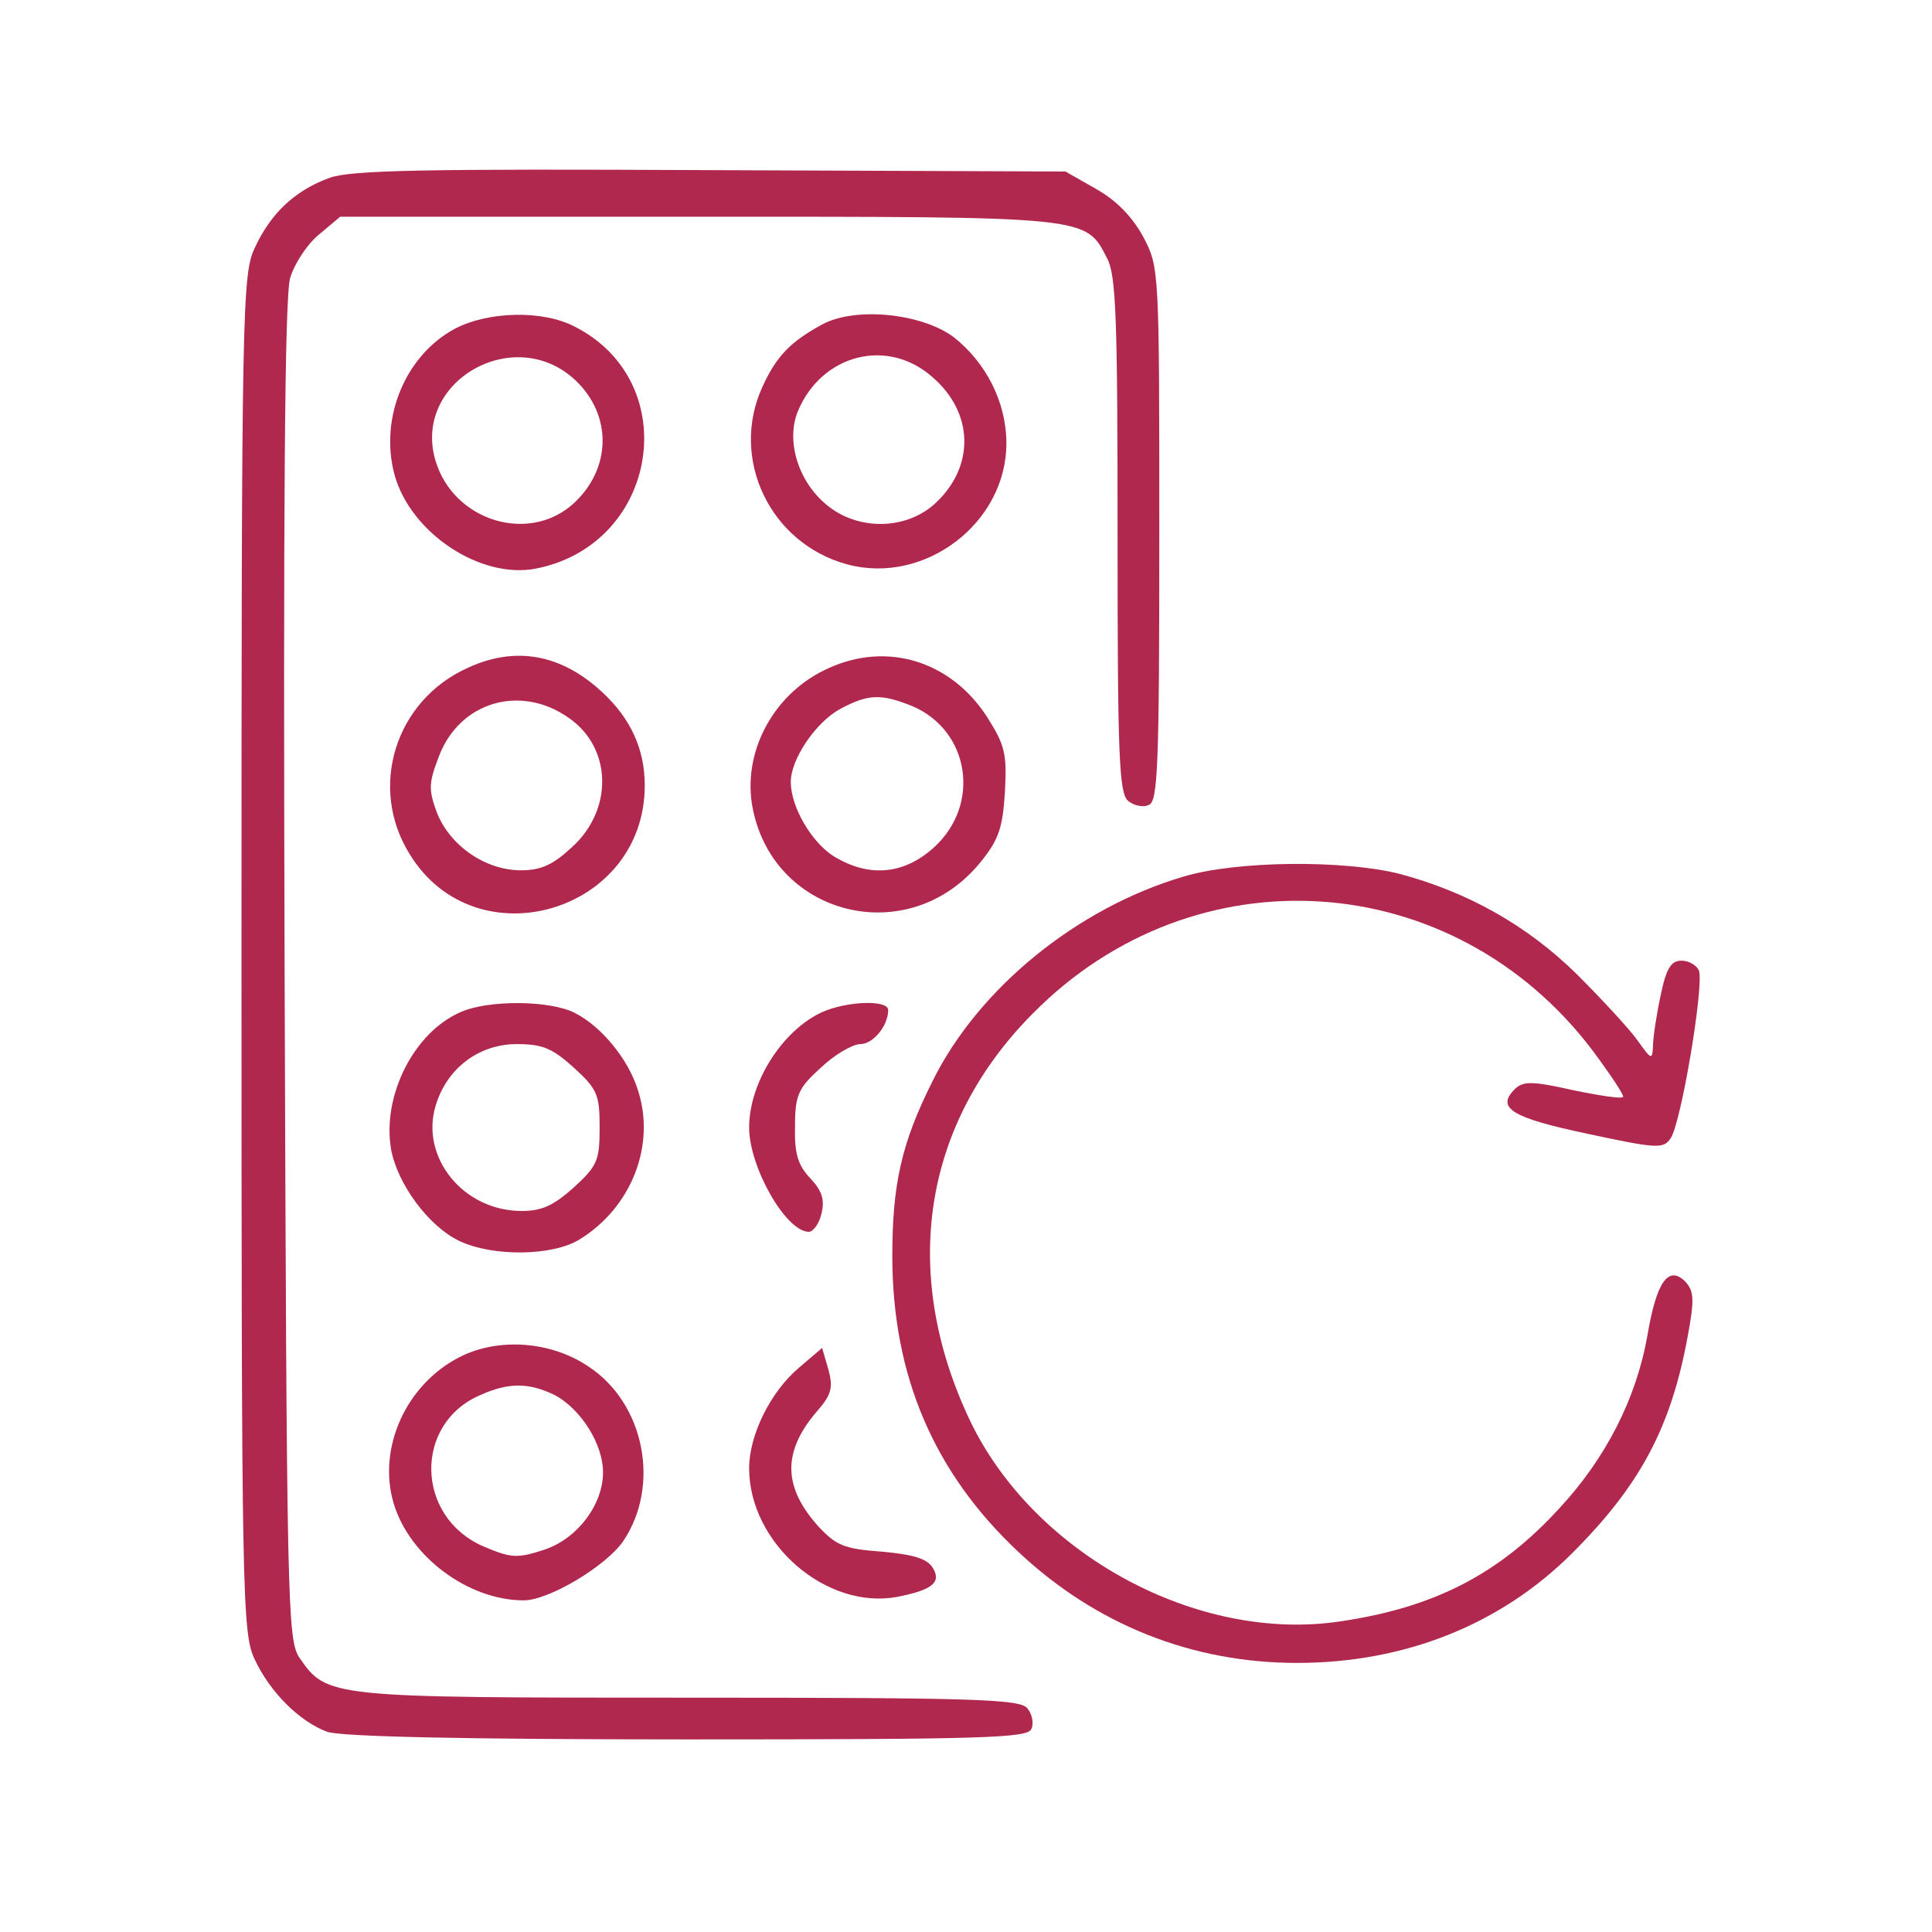
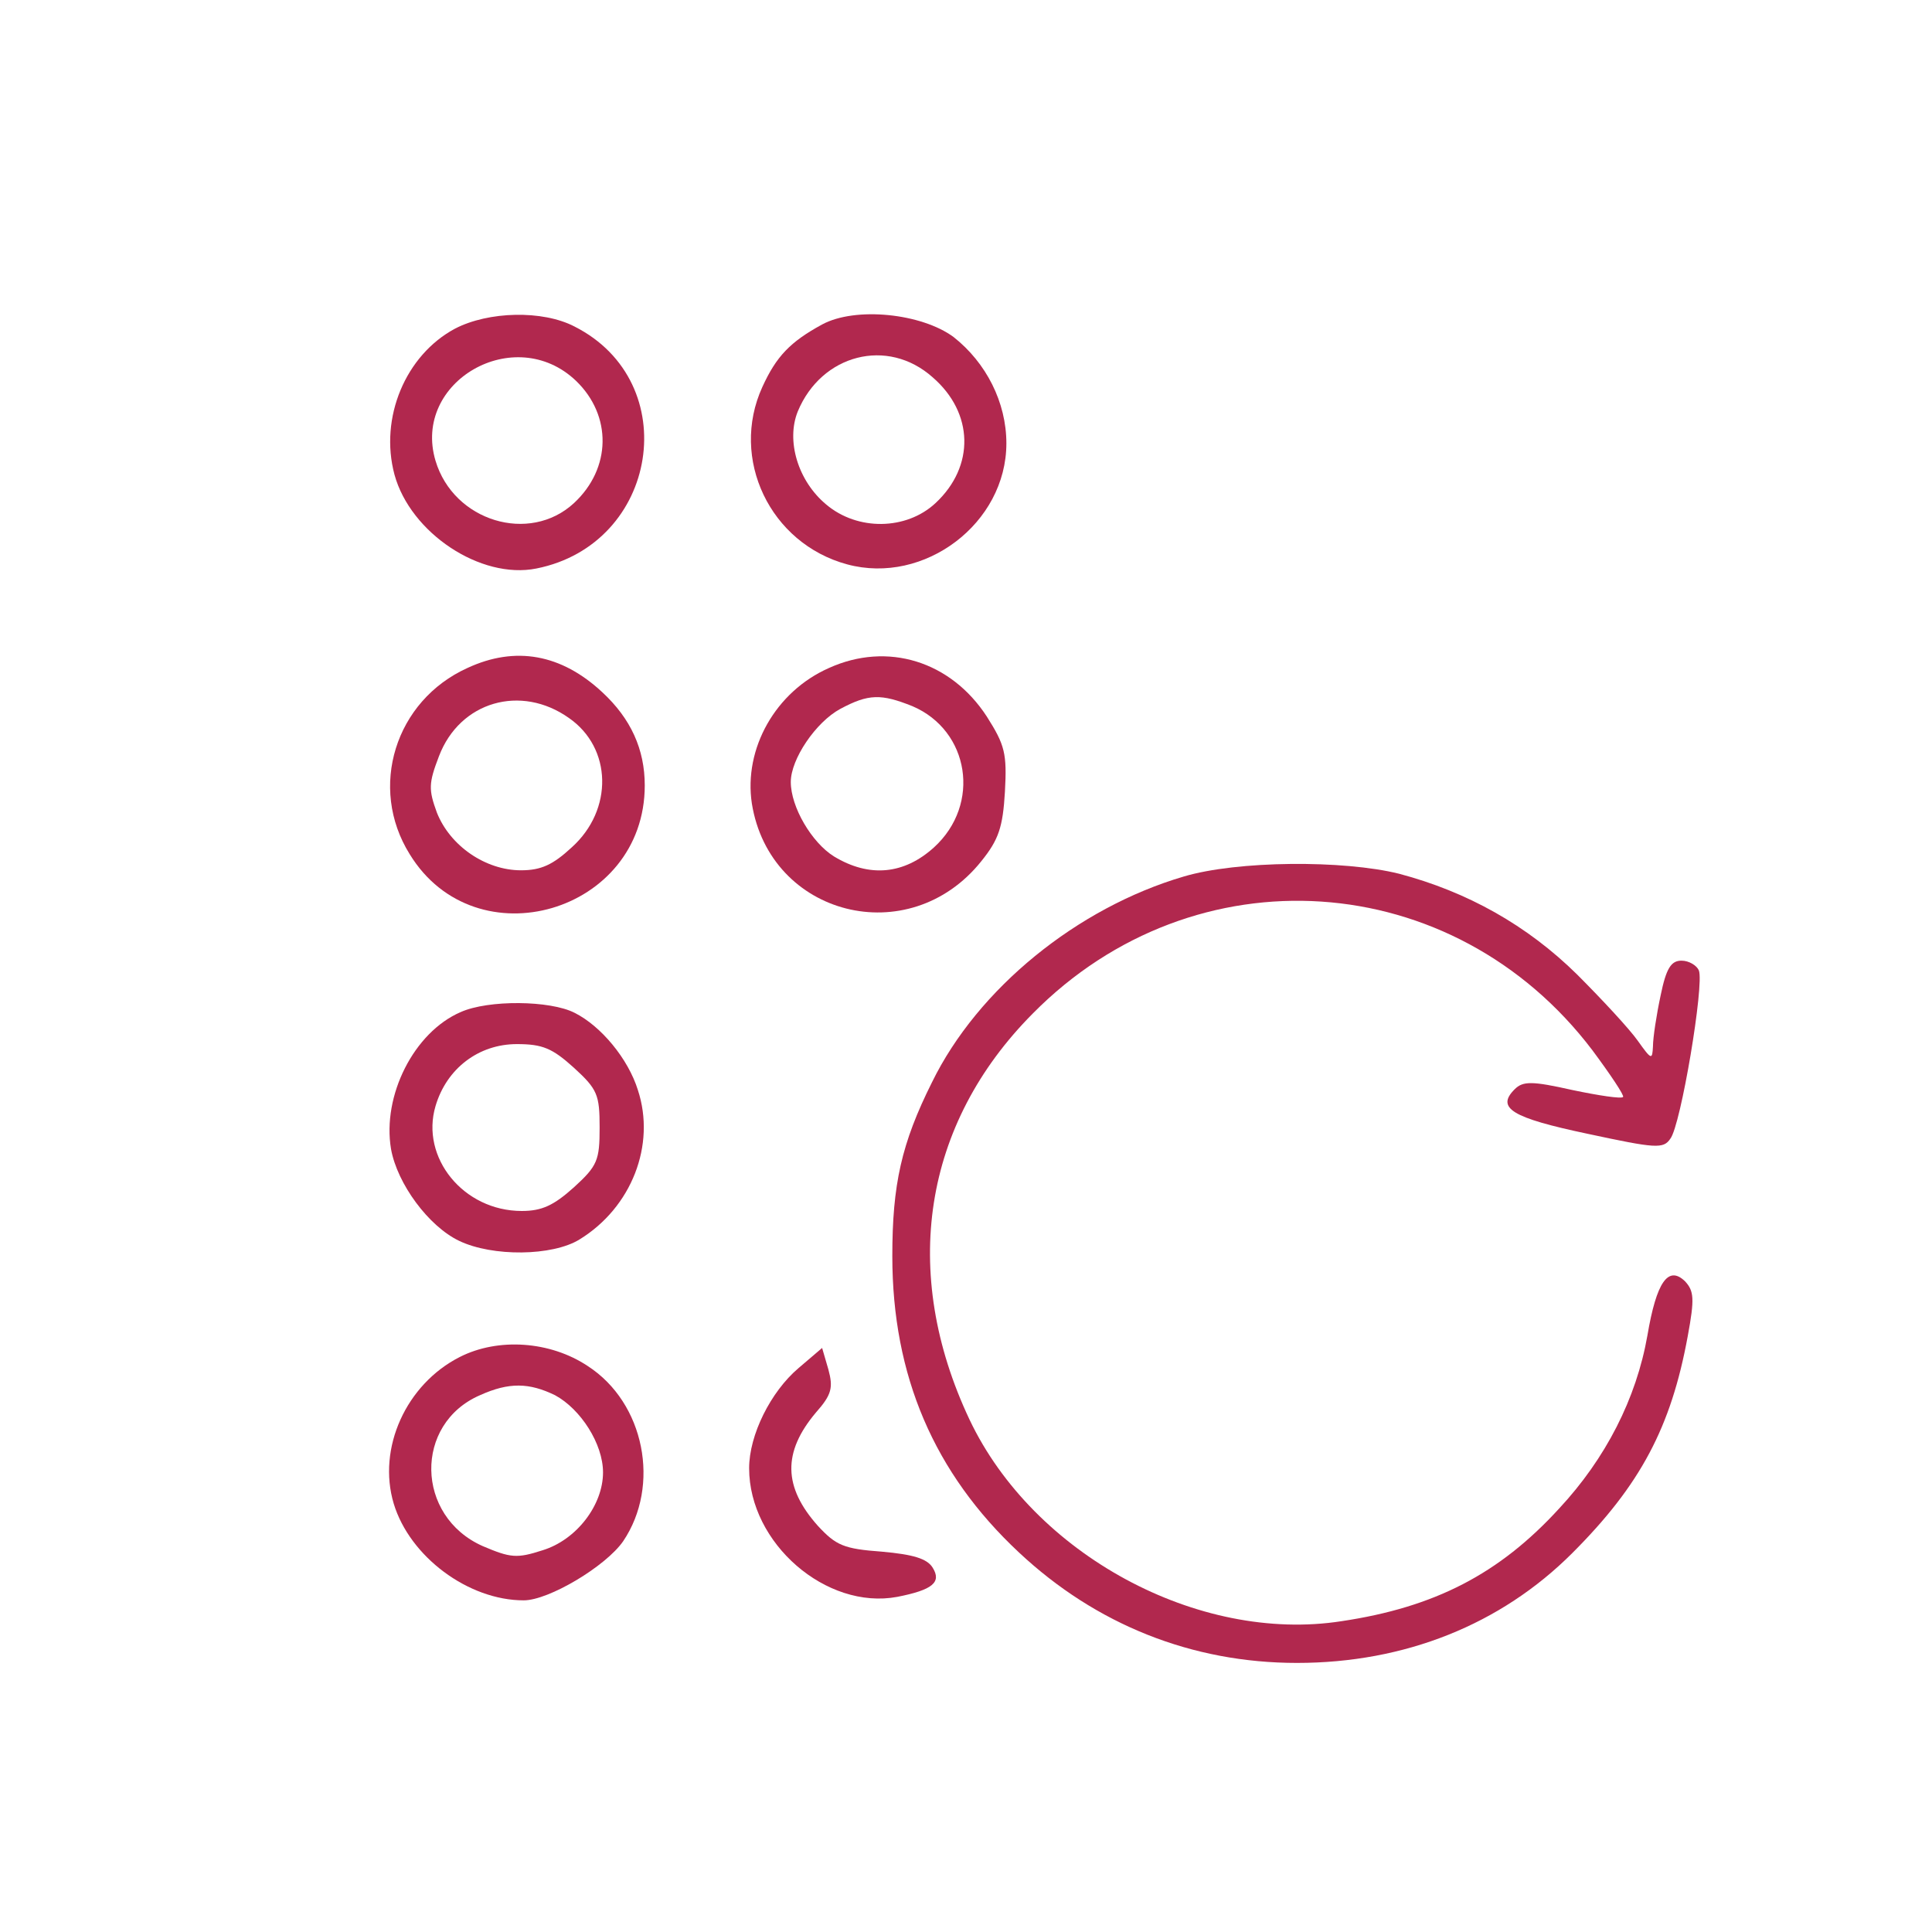
<svg xmlns="http://www.w3.org/2000/svg" width="80" height="80" viewBox="0 0 80 80" fill="none">
-   <path d="M13.656 7.361C12.217 7.88 11.209 8.83 10.547 10.269C10.029 11.363 10 12.803 10 39.492C10 66.209 10.029 67.62 10.547 68.714C11.18 70.067 12.39 71.276 13.541 71.708C14.088 71.91 19.184 72.025 28.455 72.025C40.777 72.025 42.562 71.967 42.706 71.593C42.821 71.363 42.735 70.96 42.533 70.729C42.217 70.355 40.259 70.297 28.512 70.297C13.57 70.297 13.541 70.297 12.39 68.628C11.9 67.879 11.871 66.324 11.785 40.211C11.727 21.21 11.785 12.256 12.015 11.507C12.188 10.931 12.706 10.125 13.196 9.722L14.088 8.974H28.887C45.153 8.974 44.952 8.945 45.844 10.701C46.218 11.392 46.276 13.235 46.276 22.16C46.276 31.229 46.334 32.841 46.708 33.158C46.938 33.359 47.341 33.446 47.572 33.33C47.946 33.187 48.004 31.718 48.004 22.131C48.004 11.133 48.004 11.075 47.341 9.809C46.881 8.974 46.247 8.311 45.384 7.822L44.117 7.102L29.434 7.045C17.514 6.987 14.549 7.045 13.656 7.361Z" fill="#B1284E" />
  <path d="M18.84 13.609C16.796 14.703 15.702 17.294 16.335 19.655C16.998 22.073 19.906 24.002 22.209 23.541C27.276 22.534 28.341 15.826 23.792 13.522C22.468 12.831 20.222 12.889 18.84 13.609ZM23.85 15.768C25.347 17.207 25.318 19.396 23.764 20.835C21.921 22.534 18.783 21.584 18.034 19.079C17.055 15.797 21.316 13.35 23.85 15.768Z" fill="#B1284E" />
  <path d="M34.042 13.436C32.718 14.156 32.142 14.761 31.566 16.027C30.213 18.993 31.883 22.505 35.079 23.369C38.275 24.233 41.672 21.67 41.672 18.359C41.672 16.661 40.837 15.02 39.484 13.954C38.159 12.976 35.424 12.688 34.042 13.436ZM38.62 15.624C40.319 17.093 40.376 19.309 38.735 20.835C37.526 21.958 35.511 21.987 34.215 20.893C33.035 19.914 32.545 18.244 33.035 17.035C34.014 14.674 36.749 13.954 38.62 15.624Z" fill="#B1284E" />
  <path d="M19.357 27.659C16.363 29.012 15.24 32.611 16.967 35.374C19.702 39.837 26.698 37.793 26.698 32.524C26.698 31.027 26.122 29.76 24.942 28.666C23.244 27.083 21.343 26.737 19.357 27.659ZM23.56 29.732C25.345 30.97 25.403 33.532 23.675 35.087C22.898 35.806 22.409 36.037 21.574 36.037C20.105 36.037 18.637 35.029 18.09 33.647C17.744 32.697 17.744 32.438 18.176 31.315C19.04 29.041 21.574 28.321 23.56 29.732Z" fill="#B1284E" />
  <path d="M34.328 27.659C32.111 28.637 30.787 30.998 31.133 33.273C31.881 37.937 37.639 39.405 40.633 35.662C41.353 34.77 41.526 34.252 41.612 32.783C41.699 31.2 41.612 30.854 40.864 29.674C39.367 27.371 36.747 26.565 34.328 27.659ZM37.783 29.242C40.144 30.25 40.633 33.302 38.676 35.087C37.438 36.209 35.998 36.353 34.53 35.461C33.609 34.885 32.745 33.417 32.745 32.38C32.745 31.43 33.781 29.904 34.789 29.357C35.969 28.724 36.488 28.724 37.783 29.242Z" fill="#B1284E" />
  <path d="M49.013 36.296C44.608 37.591 40.49 40.931 38.59 44.818C37.324 47.351 36.949 49.05 36.949 52.015C36.949 56.967 38.677 60.998 42.189 64.28C45.385 67.274 49.358 68.858 53.705 68.858C58.168 68.858 62.141 67.274 65.106 64.309C67.928 61.487 69.195 59.098 69.886 55.326C70.174 53.772 70.145 53.455 69.77 53.052C69.079 52.39 68.59 53.081 68.216 55.298C67.755 57.917 66.488 60.394 64.559 62.466C62.083 65.173 59.406 66.555 55.548 67.13C49.617 68.052 42.794 64.367 40.145 58.781C37.266 52.678 38.216 46.545 42.765 41.968C49.473 35.173 60.183 35.893 65.941 43.493C66.69 44.501 67.266 45.365 67.208 45.422C67.15 45.509 66.2 45.365 65.106 45.135C63.437 44.76 63.062 44.76 62.717 45.106C61.939 45.883 62.602 46.286 65.74 46.948C68.561 47.553 68.878 47.582 69.166 47.15C69.598 46.603 70.577 40.758 70.346 40.182C70.26 39.981 69.943 39.779 69.626 39.779C69.195 39.779 68.993 40.096 68.763 41.219C68.59 42.025 68.446 42.975 68.446 43.321C68.417 43.897 68.388 43.897 67.813 43.09C67.467 42.601 66.344 41.392 65.308 40.355C63.235 38.311 60.759 36.929 57.938 36.181C55.634 35.605 51.229 35.634 49.013 36.296Z" fill="#B1284E" />
  <path d="M19.071 41.91C17.142 42.745 15.818 45.365 16.192 47.582C16.451 49.021 17.747 50.778 19.014 51.382C20.396 52.044 22.872 52.016 23.994 51.325C26.154 50 27.162 47.409 26.413 45.135C26.01 43.839 24.887 42.486 23.793 41.939C22.785 41.421 20.223 41.392 19.071 41.91ZM23.764 44.213C24.743 45.106 24.829 45.336 24.829 46.689C24.829 48.042 24.743 48.273 23.764 49.165C22.929 49.914 22.44 50.144 21.605 50.144C19.186 50.144 17.401 47.927 18.035 45.797C18.495 44.242 19.82 43.234 21.403 43.234C22.469 43.234 22.872 43.407 23.764 44.213Z" fill="#B1284E" />
-   <path d="M34.042 41.91C32.401 42.659 31.02 44.818 31.02 46.689C31.02 48.33 32.545 51.008 33.495 51.008C33.668 51.008 33.927 50.662 34.014 50.259C34.158 49.683 34.042 49.309 33.553 48.791C33.035 48.244 32.891 47.755 32.92 46.632C32.92 45.336 33.064 45.048 33.985 44.213C34.561 43.666 35.309 43.234 35.626 43.234C36.144 43.234 36.778 42.486 36.778 41.824C36.778 41.392 35.079 41.449 34.042 41.91Z" fill="#B1284E" />
  <path d="M19.039 56.19C16.822 57.313 15.613 59.962 16.304 62.265C16.966 64.453 19.384 66.267 21.687 66.267C22.724 66.267 25.085 64.856 25.804 63.819C27.359 61.516 26.697 58.09 24.336 56.564C22.781 55.528 20.622 55.384 19.039 56.19ZM22.983 57.773C24.048 58.349 24.97 59.789 24.97 60.969C24.97 62.322 23.875 63.762 22.465 64.194C21.399 64.539 21.14 64.51 19.989 64.021C17.196 62.783 17.139 58.954 19.874 57.773C21.083 57.226 21.918 57.255 22.983 57.773Z" fill="#B1284E" />
  <path d="M33.064 56.651C31.912 57.63 31.02 59.415 31.02 60.797C31.02 63.906 34.215 66.67 37.152 66.123C38.62 65.835 38.995 65.518 38.62 64.914C38.39 64.539 37.814 64.367 36.519 64.251C34.935 64.136 34.618 63.992 33.87 63.186C32.43 61.574 32.401 60.134 33.783 58.493C34.446 57.745 34.503 57.457 34.302 56.708L34.042 55.816L33.064 56.651Z" fill="#B1284E" />
</svg>